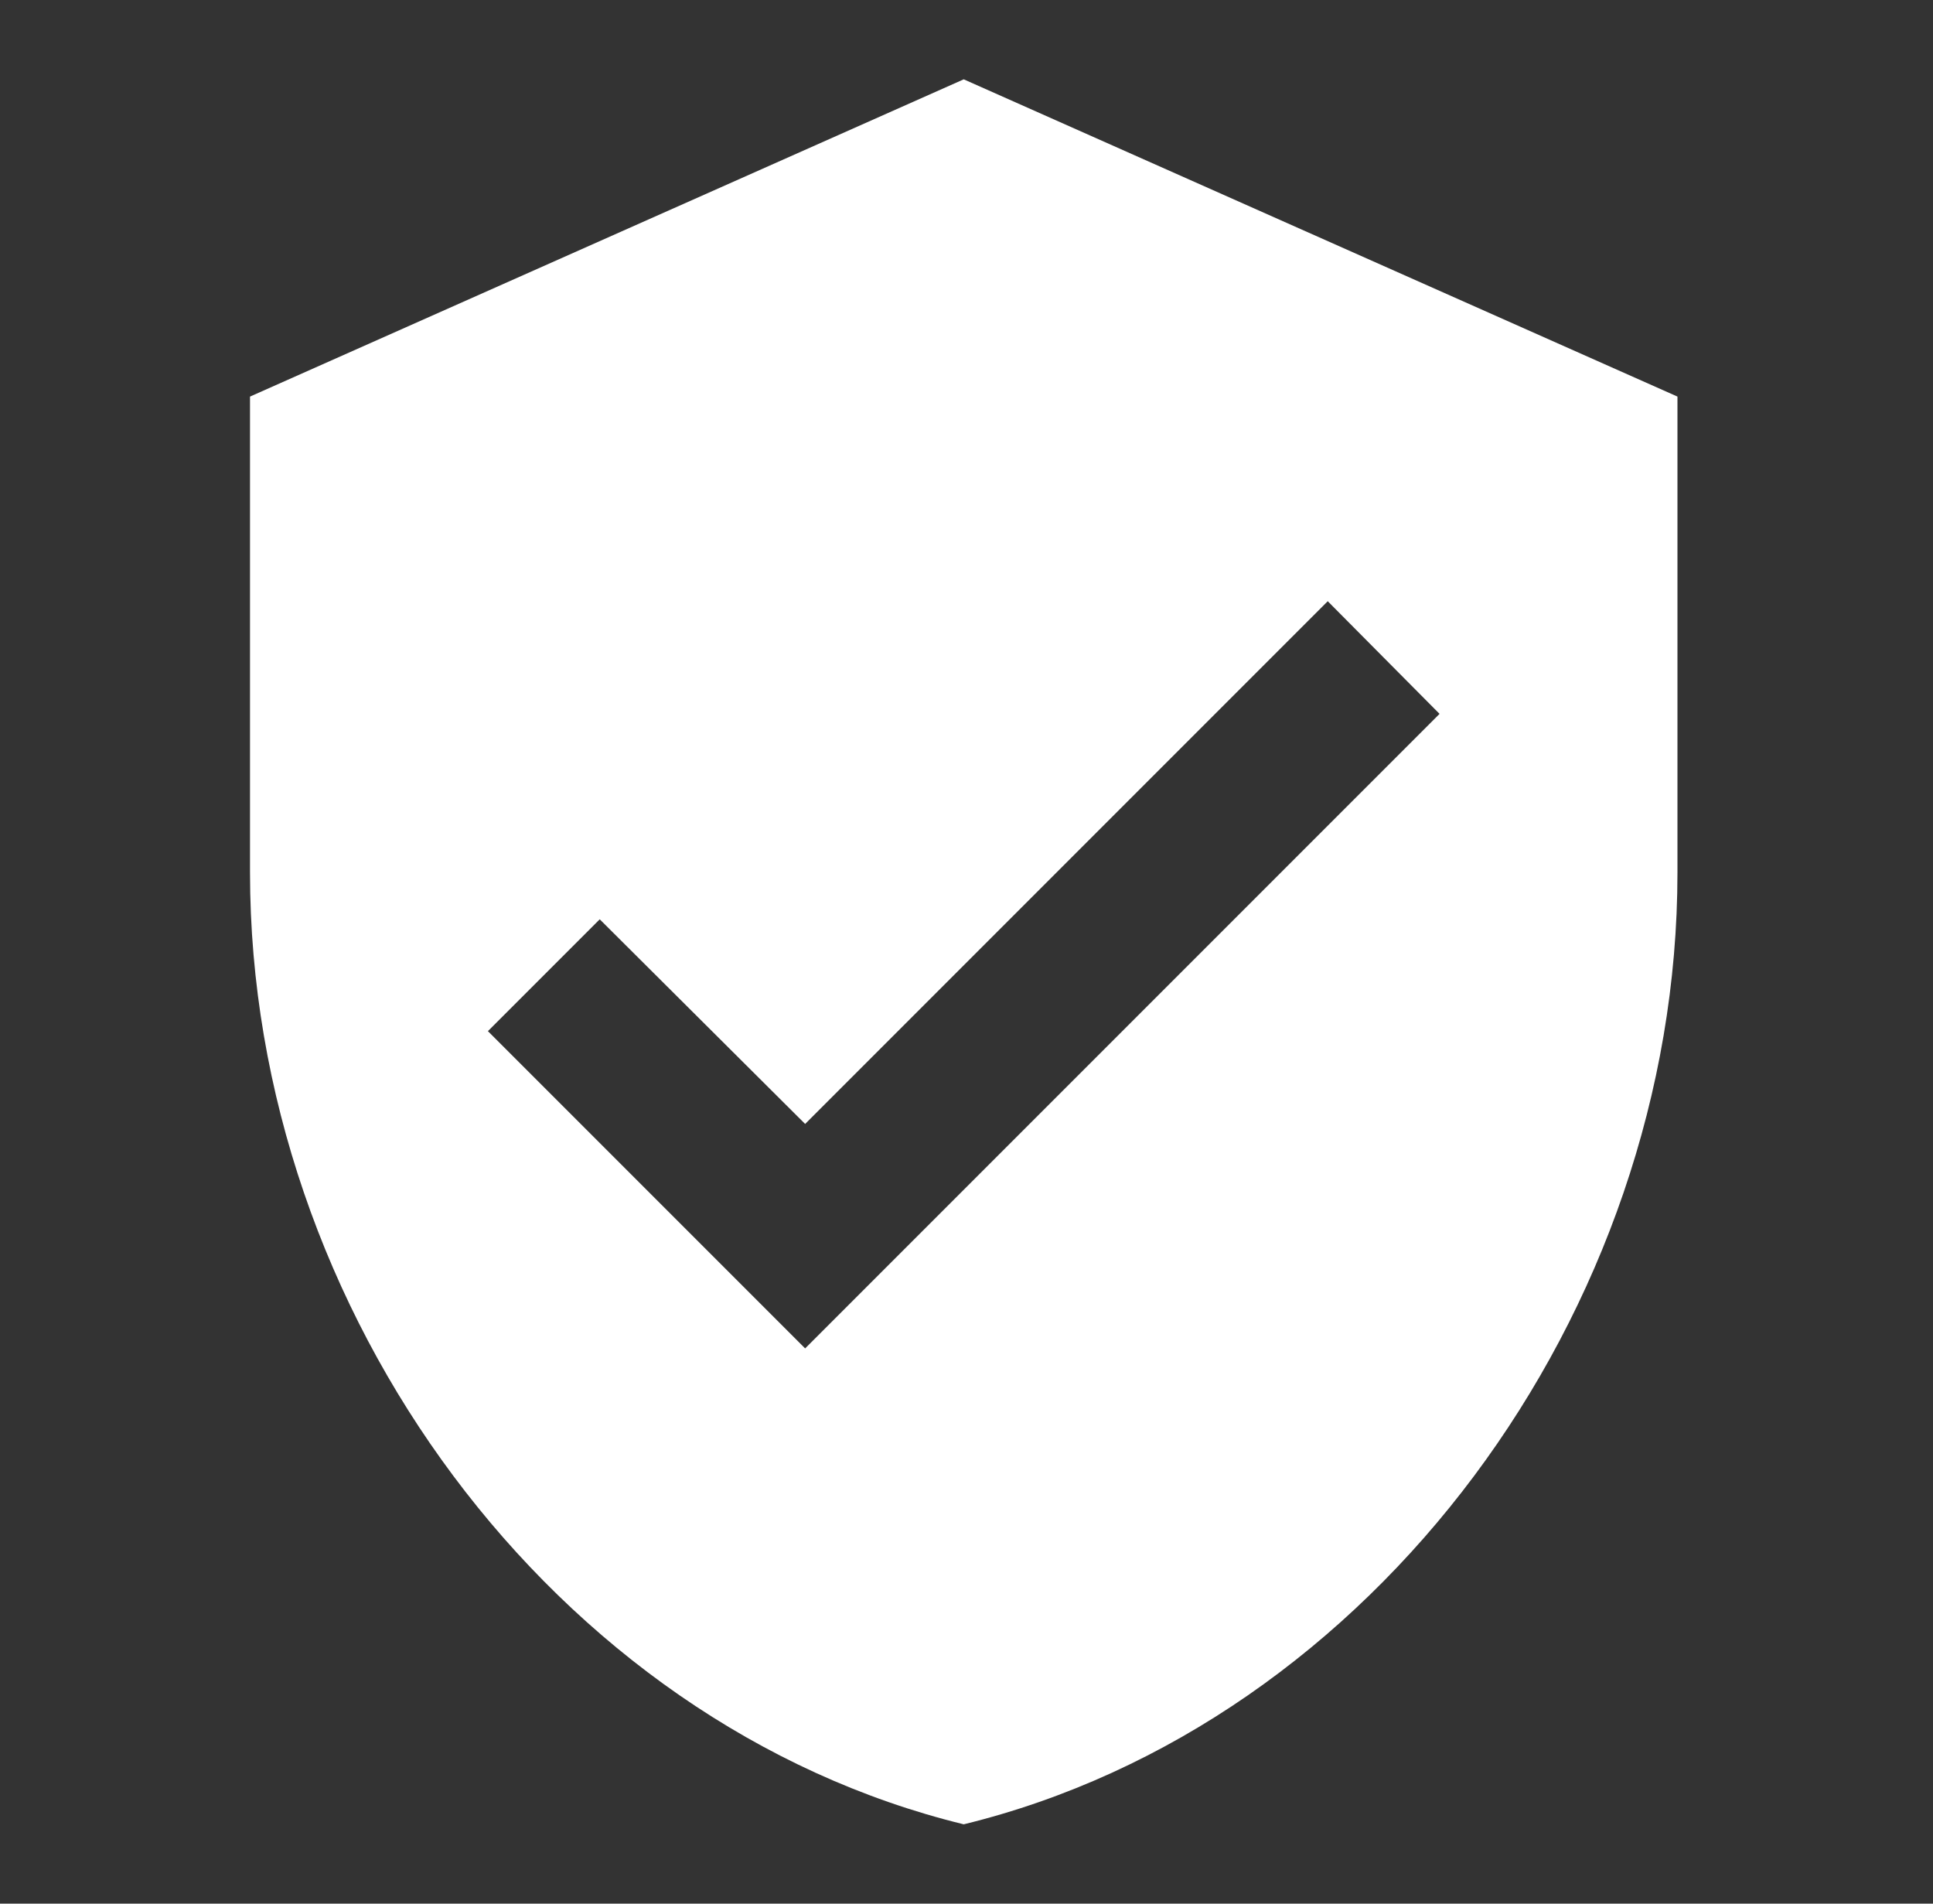
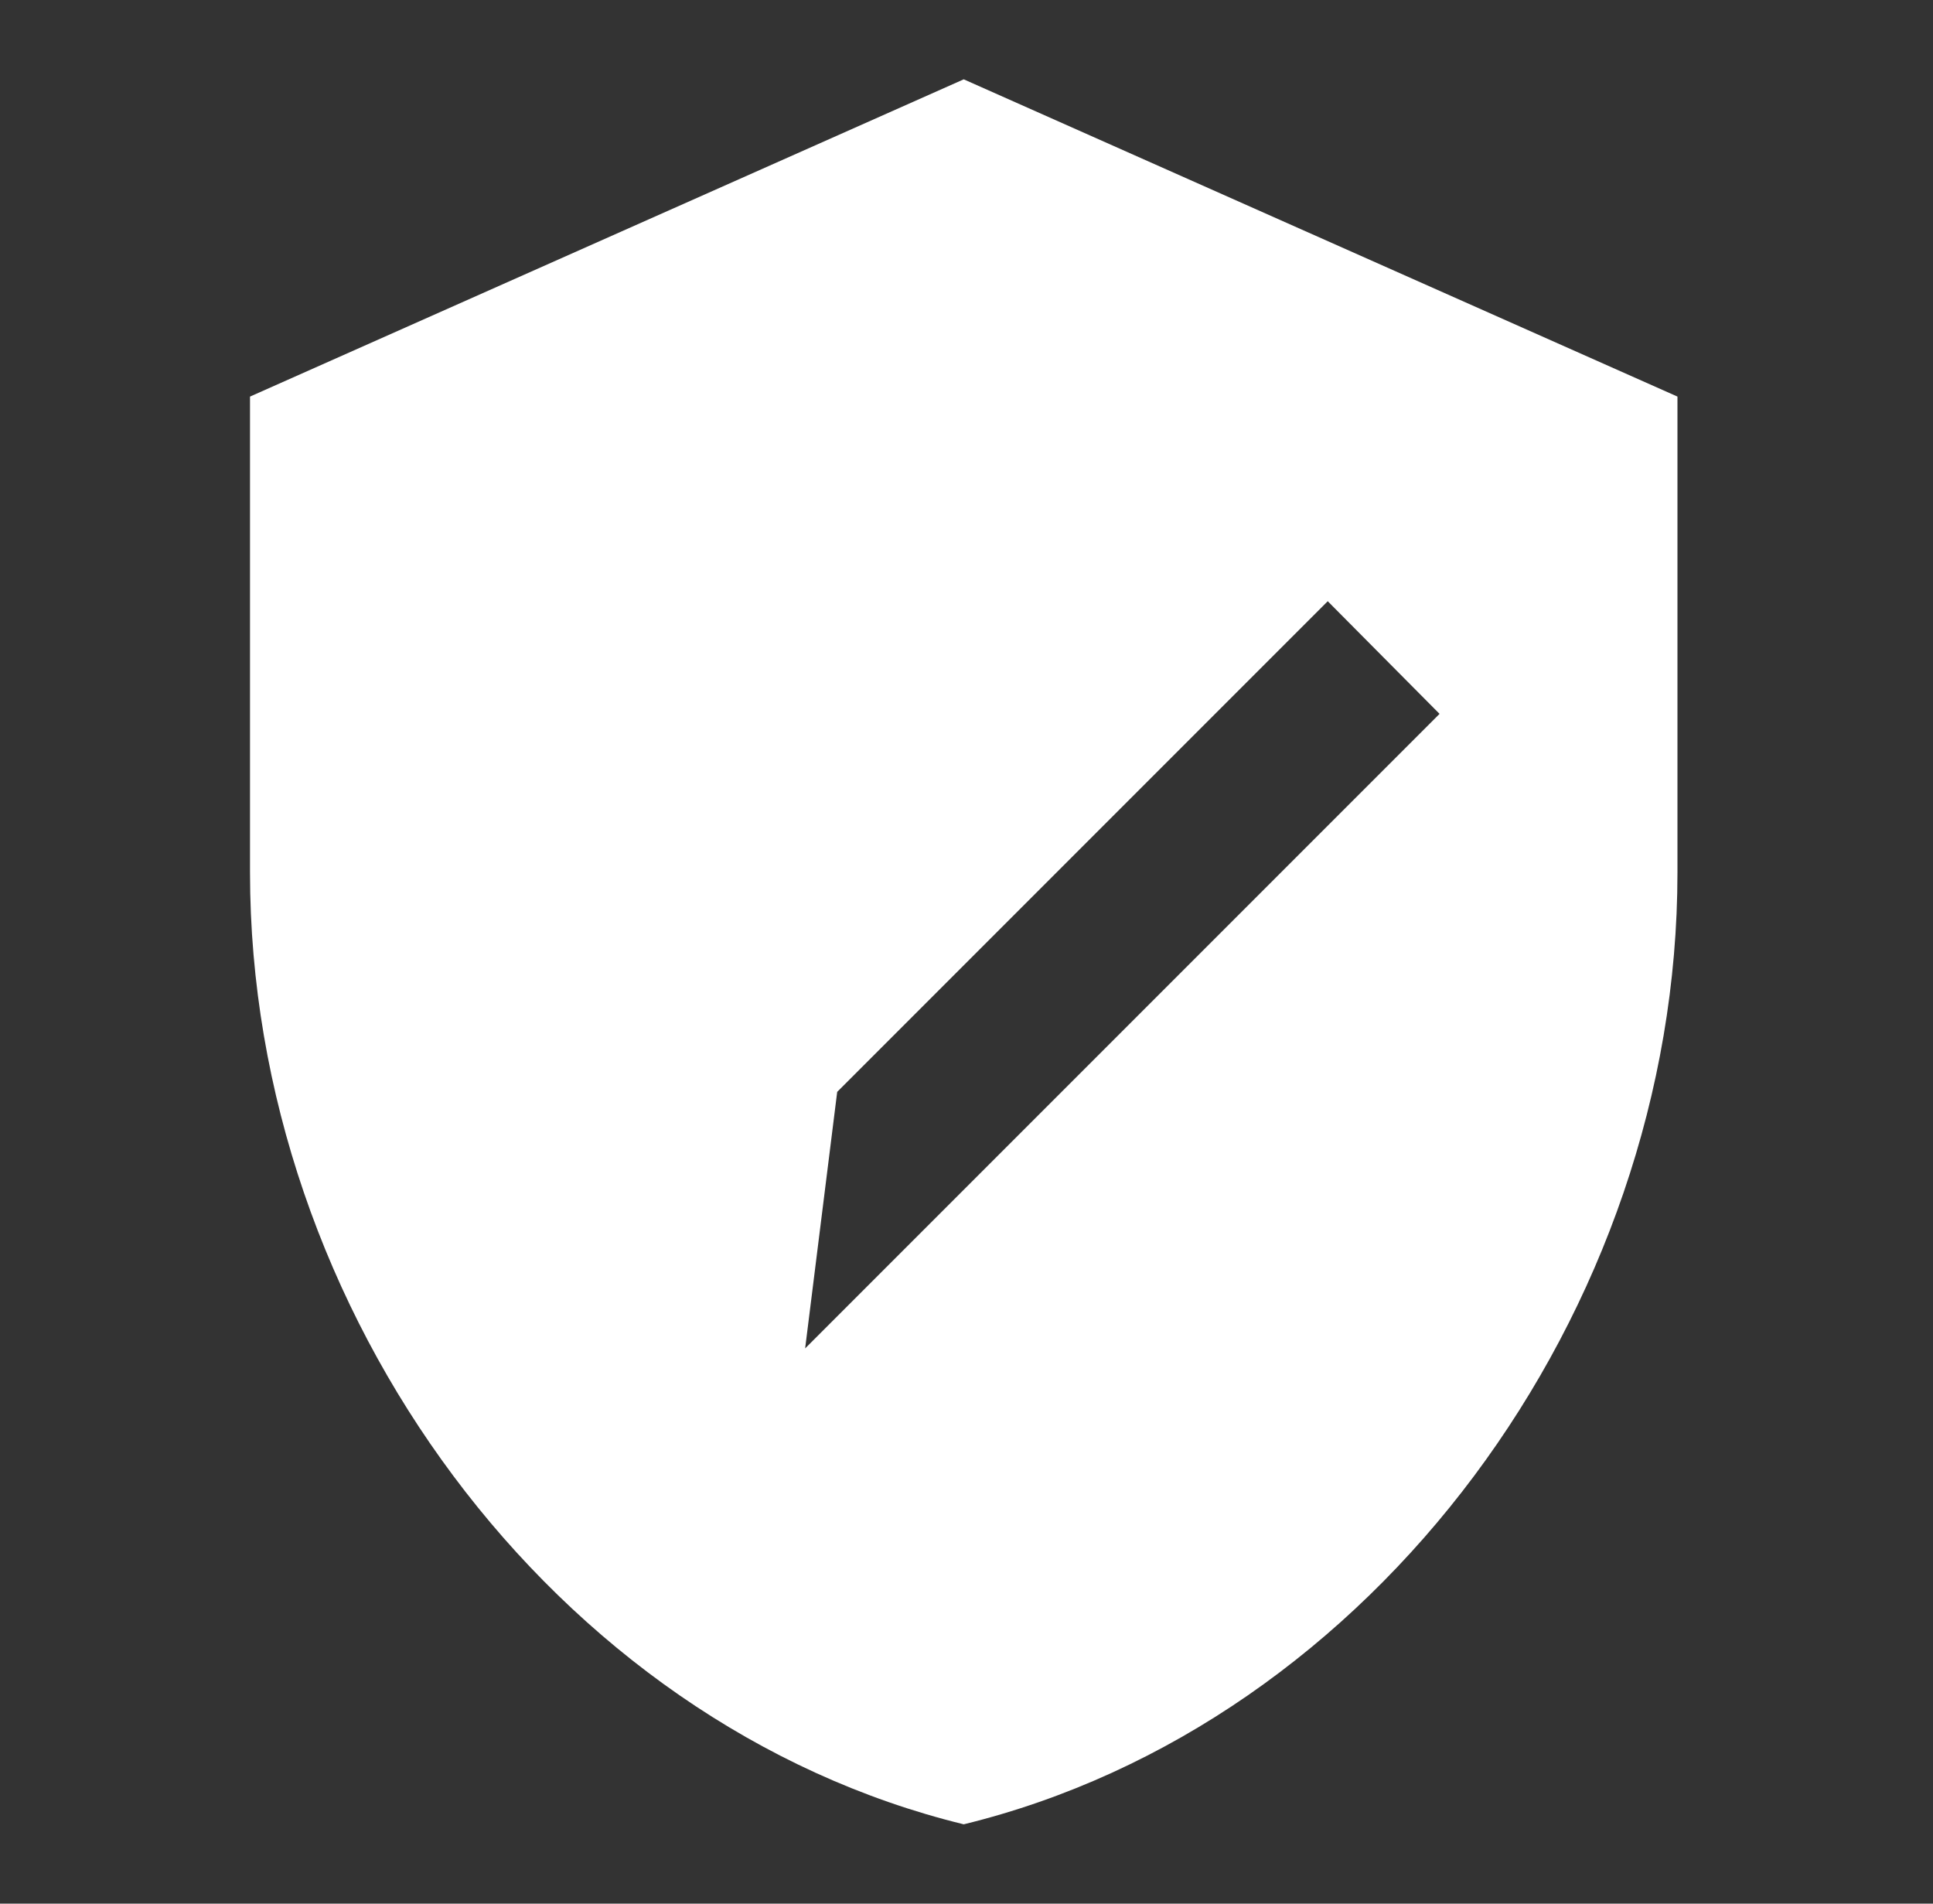
<svg xmlns="http://www.w3.org/2000/svg" width="65" height="64" viewBox="0 0 65 64" fill="none">
  <rect x="0" y="0" width="65" height="64" fill="#333333" stroke="none" />
-   <path d="M32.407 2.667L8.407 13.333V29.333C8.407 44.133 18.647 57.973 32.407 61.333C46.167 57.973 56.407 44.133 56.407 29.333V13.333L32.407 2.667ZM27.074 45.333L16.407 34.667L20.167 30.907L27.074 37.787L44.647 20.213L48.407 24L27.074 45.333Z" fill="white" />
+   <path d="M32.407 2.667L8.407 13.333V29.333C8.407 44.133 18.647 57.973 32.407 61.333C46.167 57.973 56.407 44.133 56.407 29.333V13.333L32.407 2.667ZL16.407 34.667L20.167 30.907L27.074 37.787L44.647 20.213L48.407 24L27.074 45.333Z" fill="white" />
</svg>